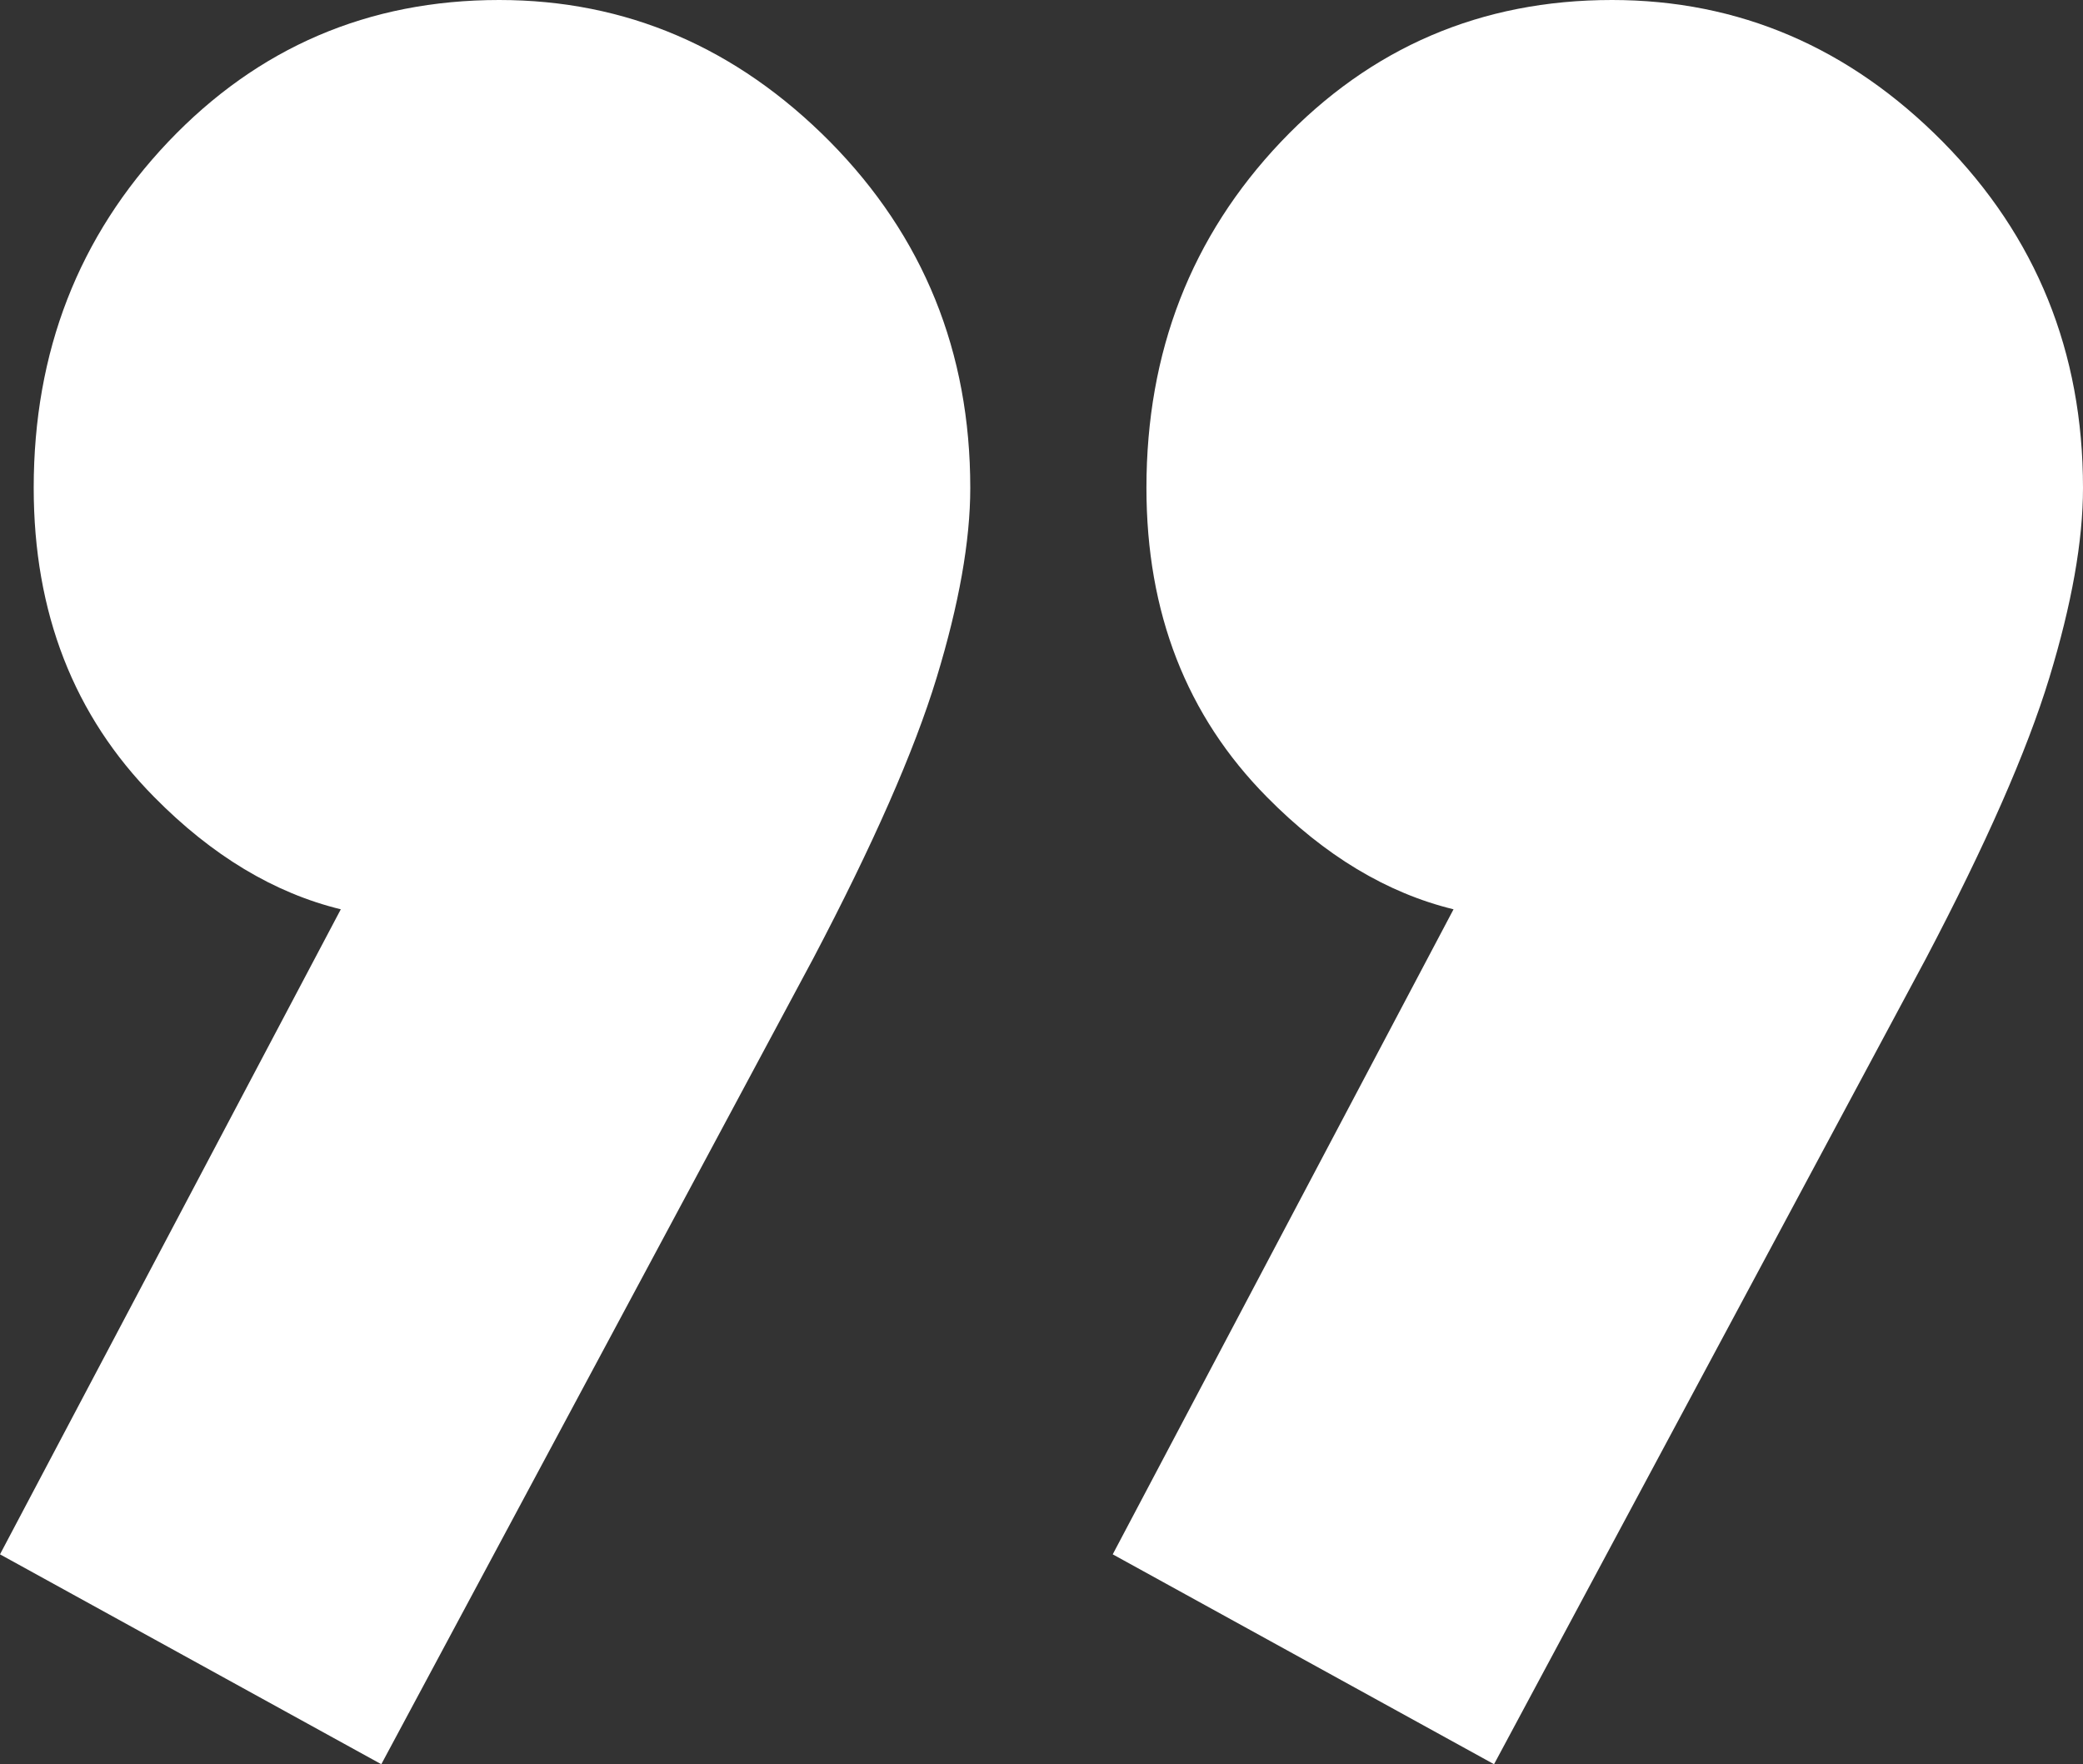
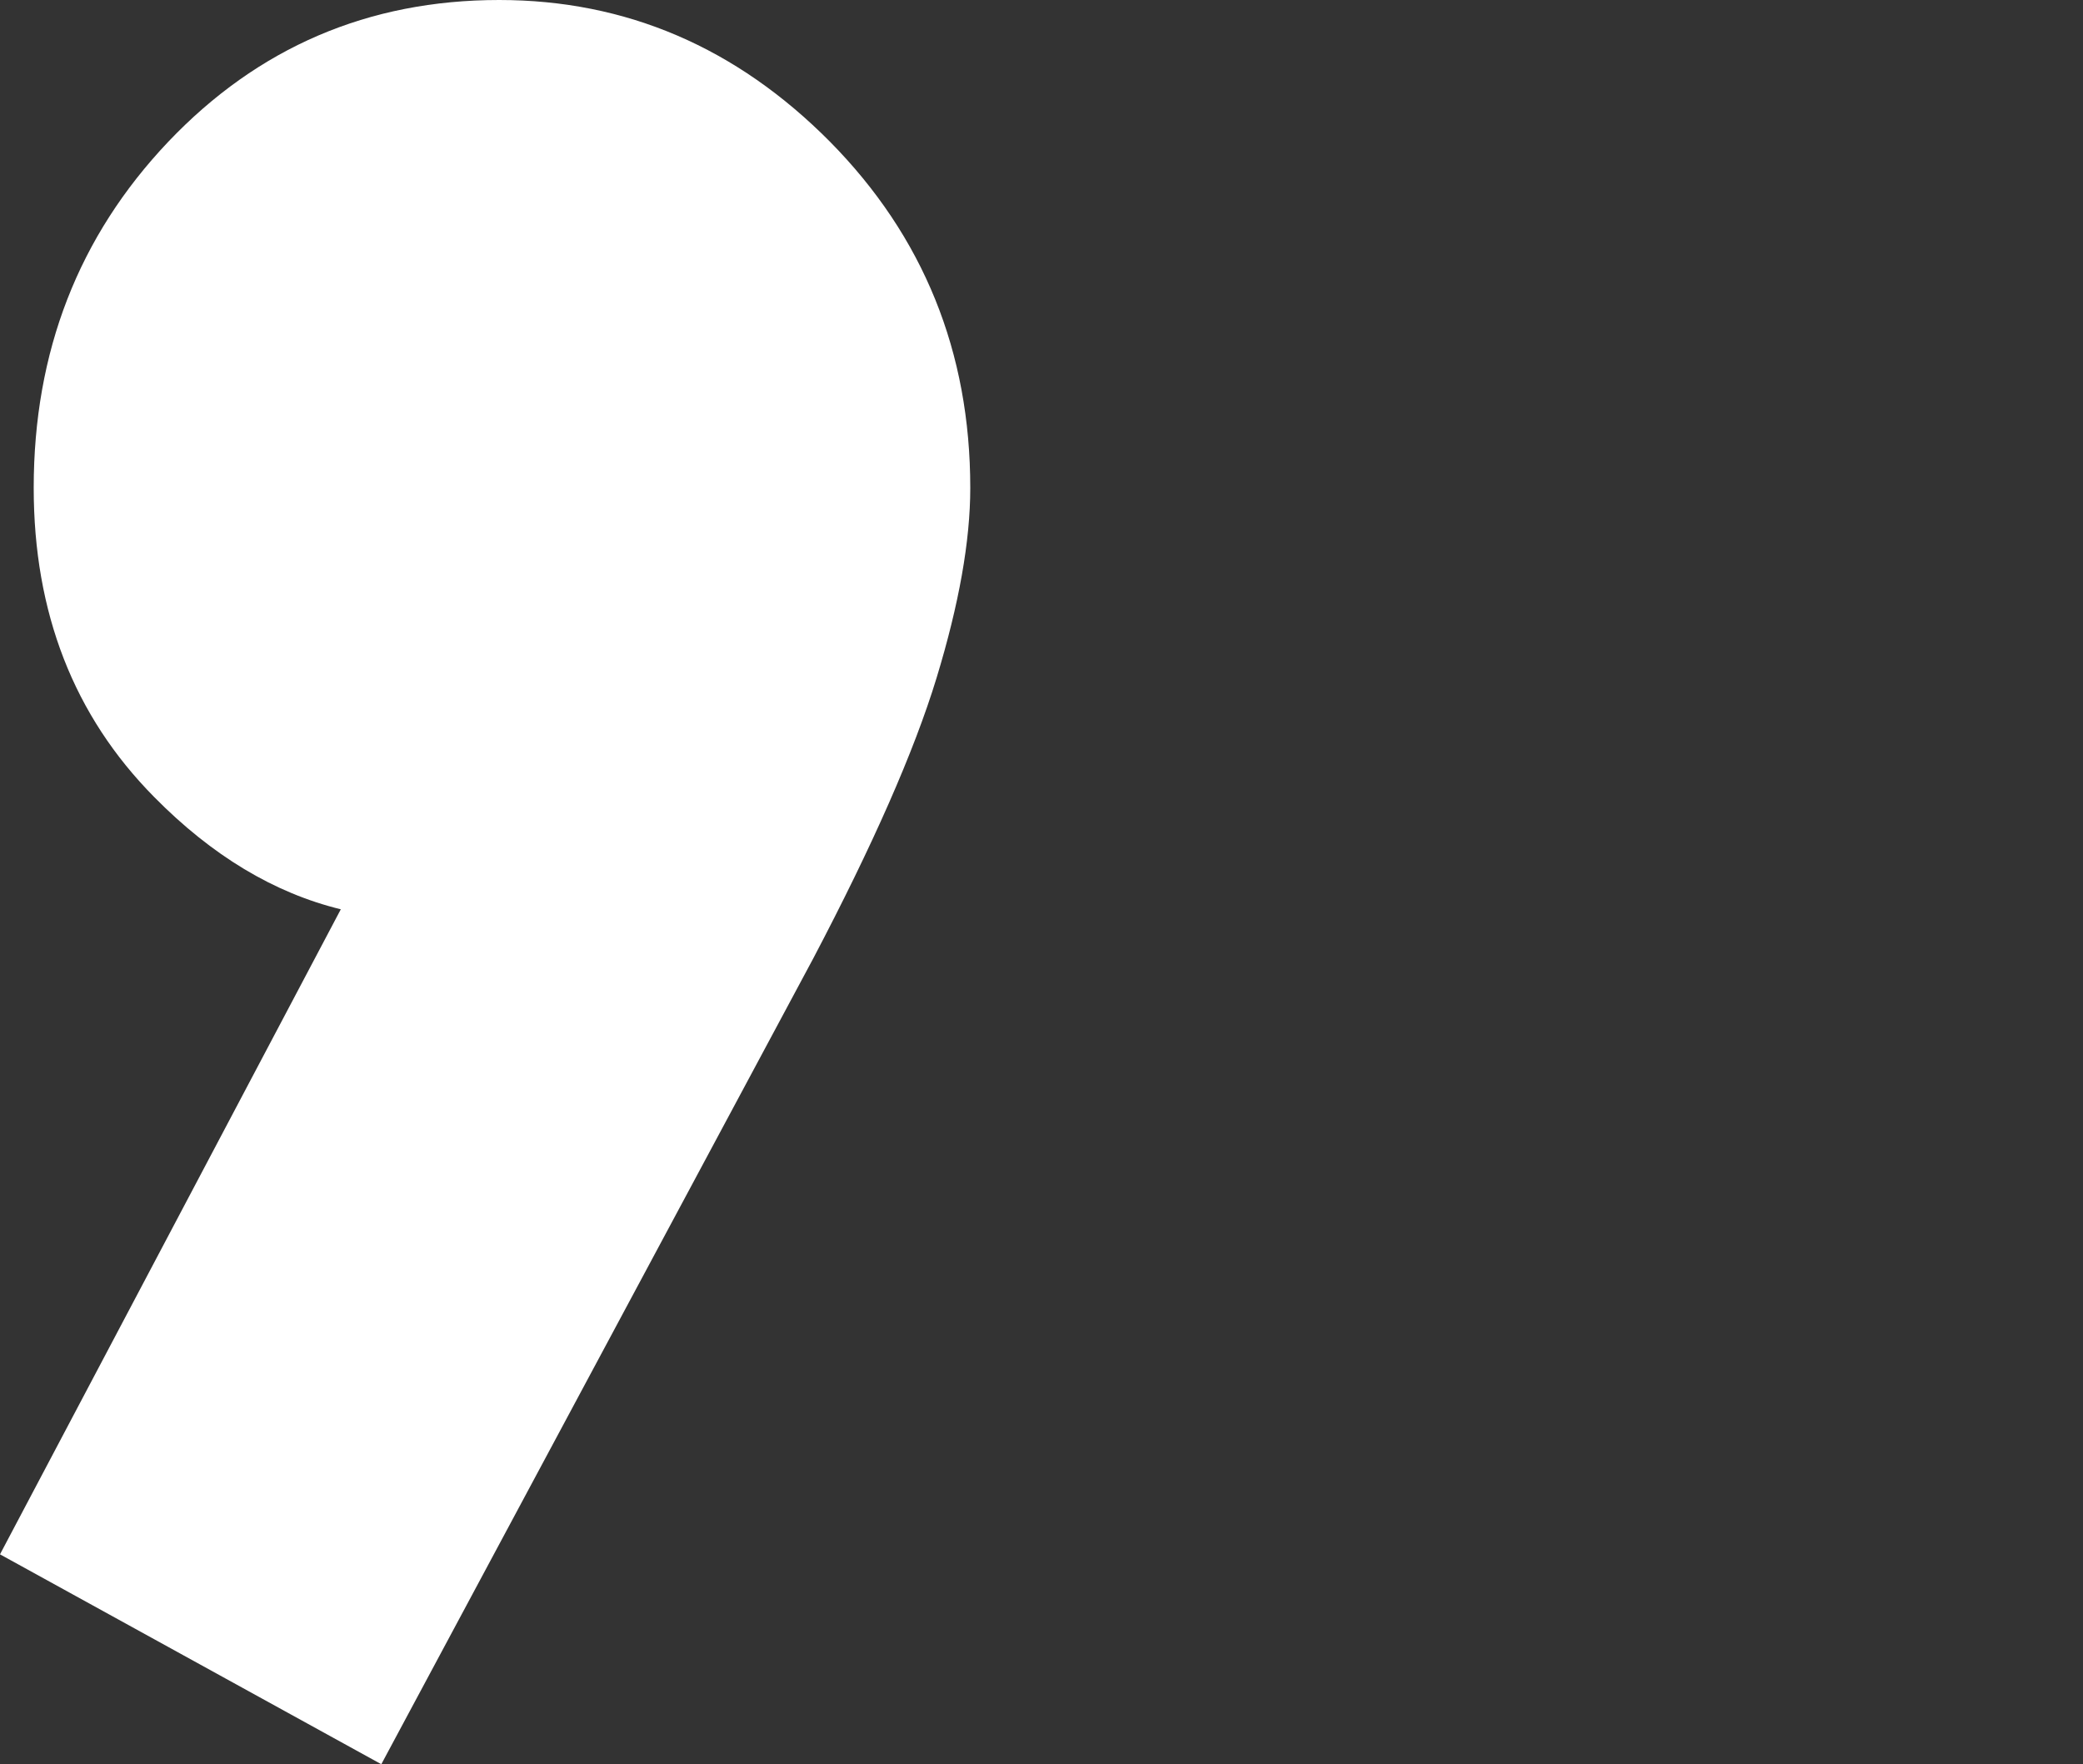
<svg xmlns="http://www.w3.org/2000/svg" viewBox="0 0 150.17 127.18" id="Calque_2">
  <rect x="0" y="0" width="150.17" height="127.18" fill="#333333" stroke="none" />
  <defs>
    <style>
      .cls-1 {
        fill: #fff;
        fill-rule: evenodd;
      }
    </style>
  </defs>
  <g id="Calque_10">
    <g>
      <path d="M35.99,0c-9.44,0-17.39,3.42-23.86,10.22-6.47,6.82-9.7,15.13-9.7,24.95,0,9,2.89,16.43,8.69,22.29,4.16,4.22,8.65,6.92,13.45,8.09L0,112.05l27.49,15.13,31.13-58.07c4.3-8.18,7.28-14.93,8.9-20.24,1.62-5.32,2.43-9.87,2.43-13.7,0-9.81-3.38-18.13-10.11-24.95C53.1,3.42,45.14,0,35.99,0h0Z" class="cls-1" />
-       <path d="M116.21,0c-9.44,0-17.39,3.42-23.86,10.22-6.47,6.82-9.7,15.13-9.7,24.95,0,9,2.89,16.43,8.69,22.29,4.16,4.22,8.65,6.92,13.45,8.09l-24.57,46.5,27.49,15.13,31.13-58.07c4.3-8.18,7.28-14.93,8.9-20.24,1.62-5.32,2.43-9.87,2.43-13.7,0-9.81-3.38-18.13-10.11-24.95-6.74-6.81-14.7-10.22-23.86-10.22h0Z" class="cls-1" />
    </g>
  </g>
</svg>